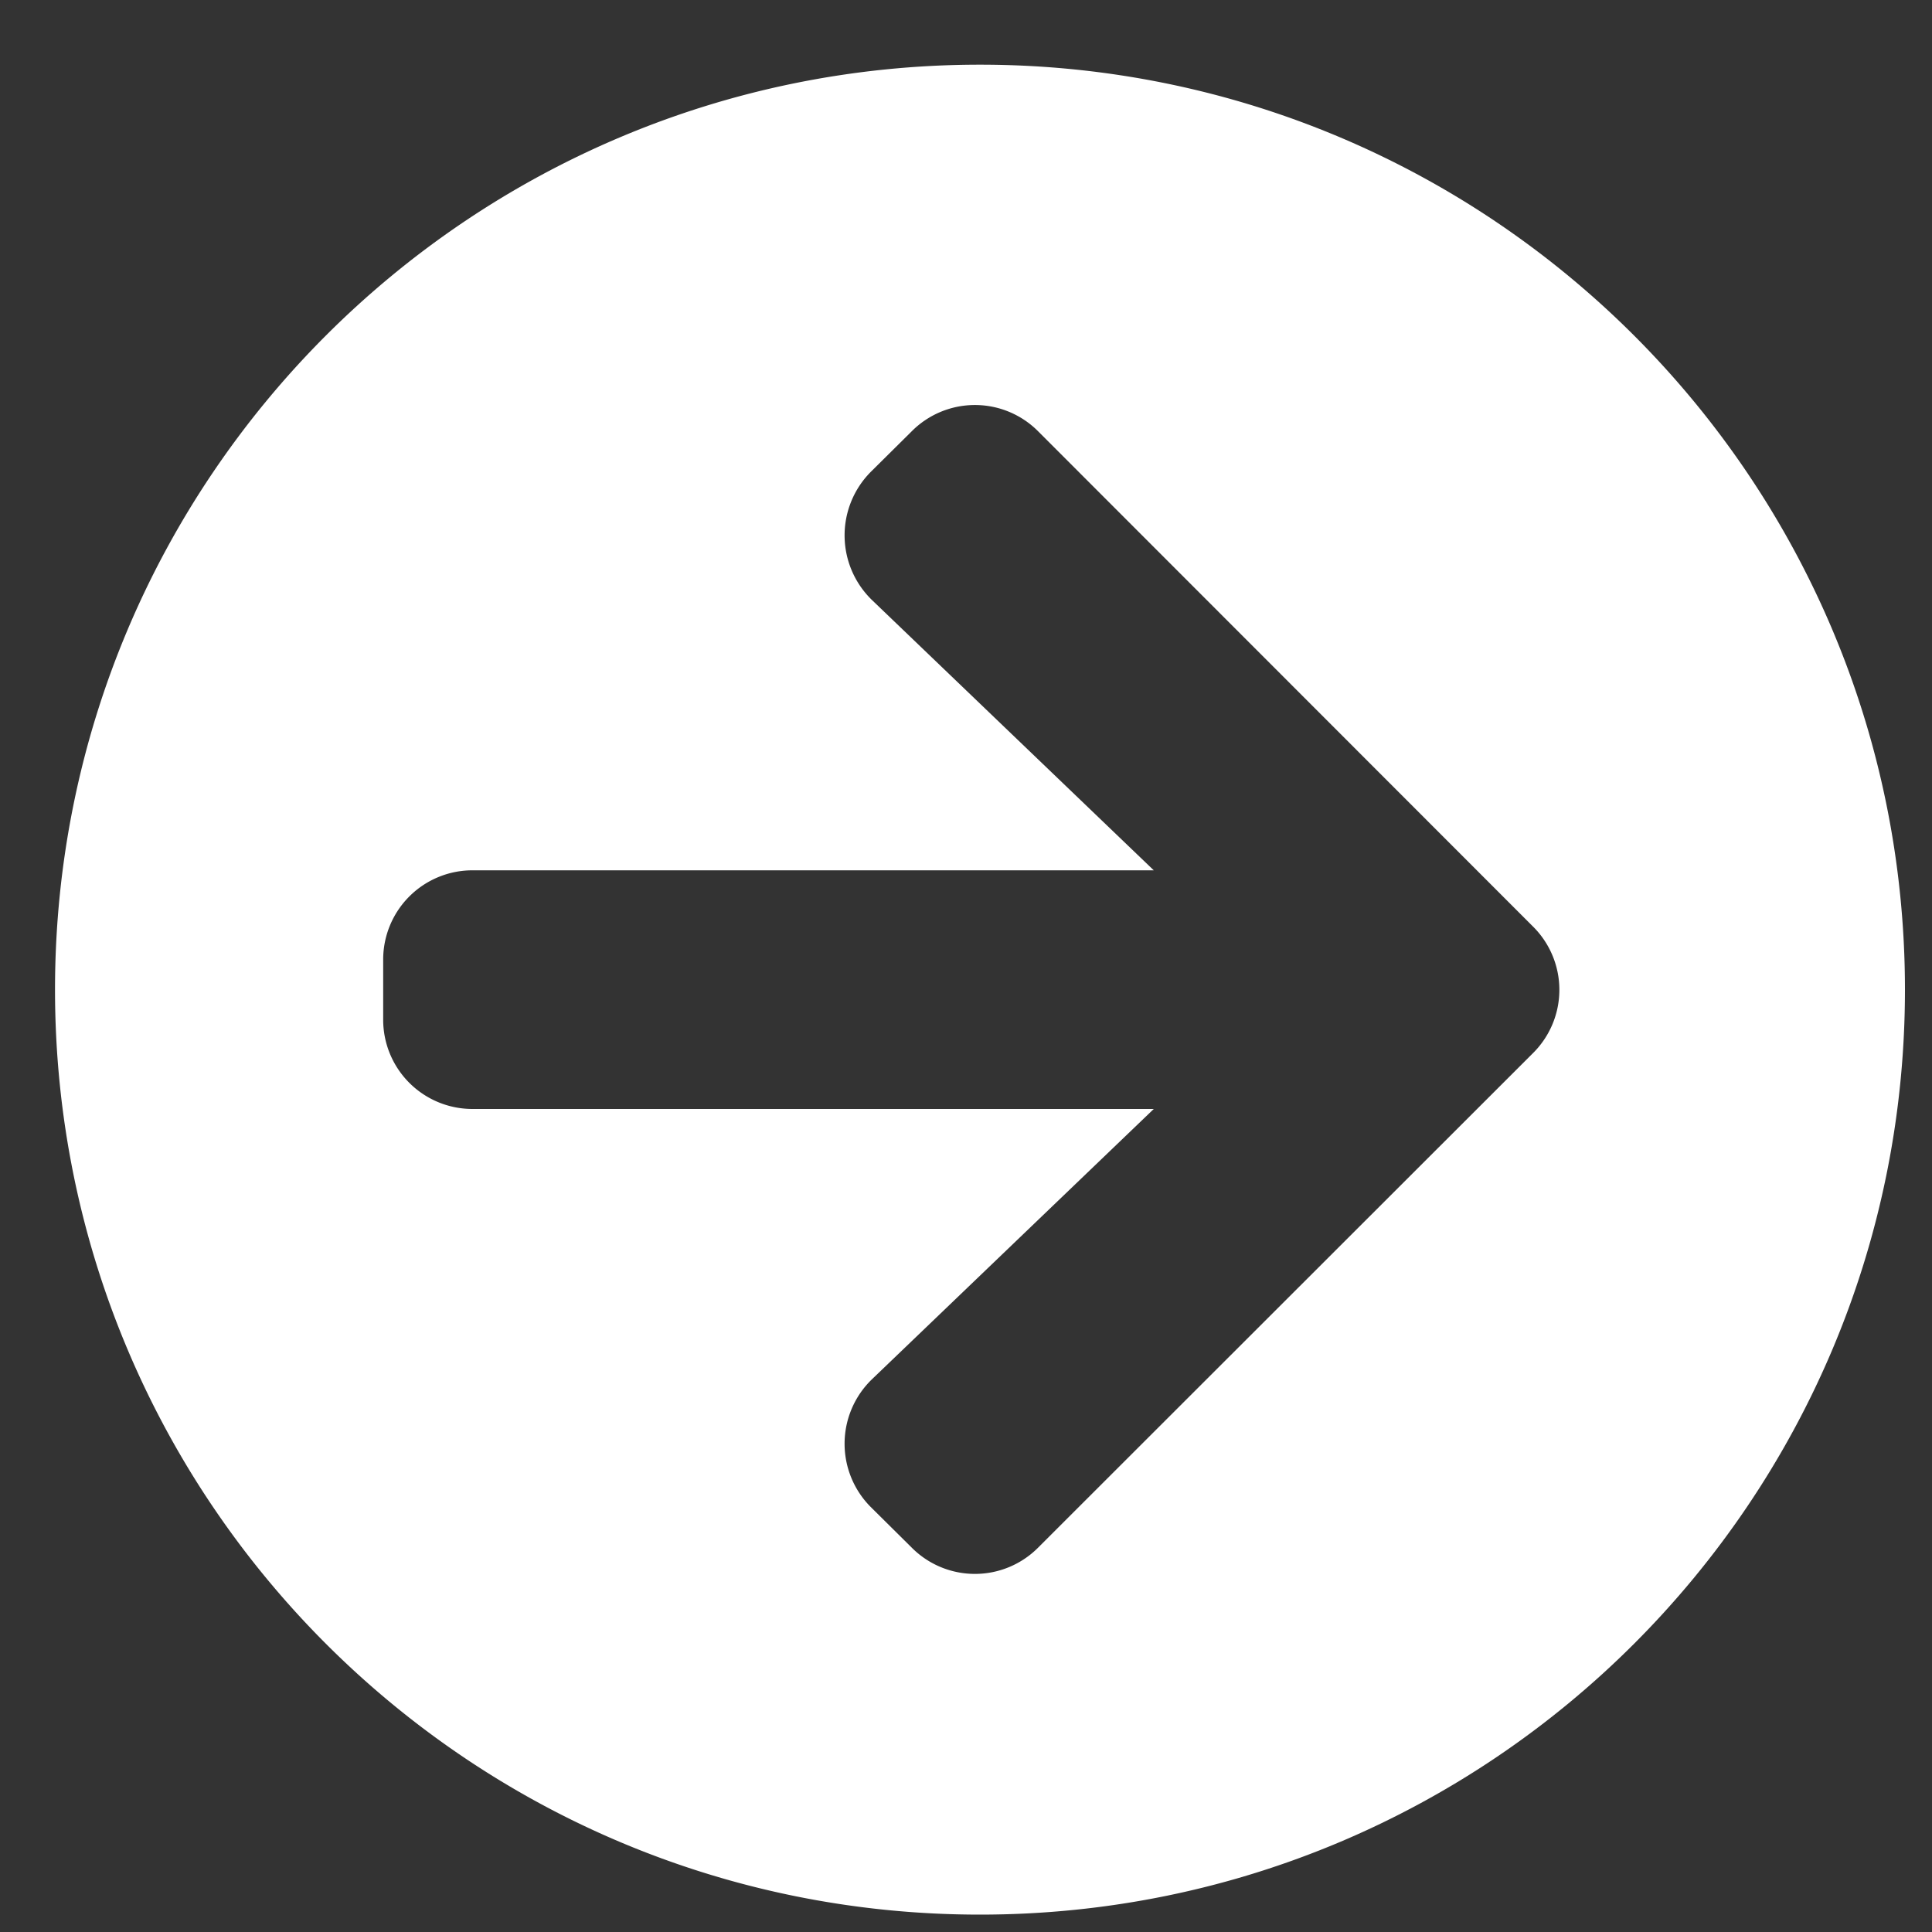
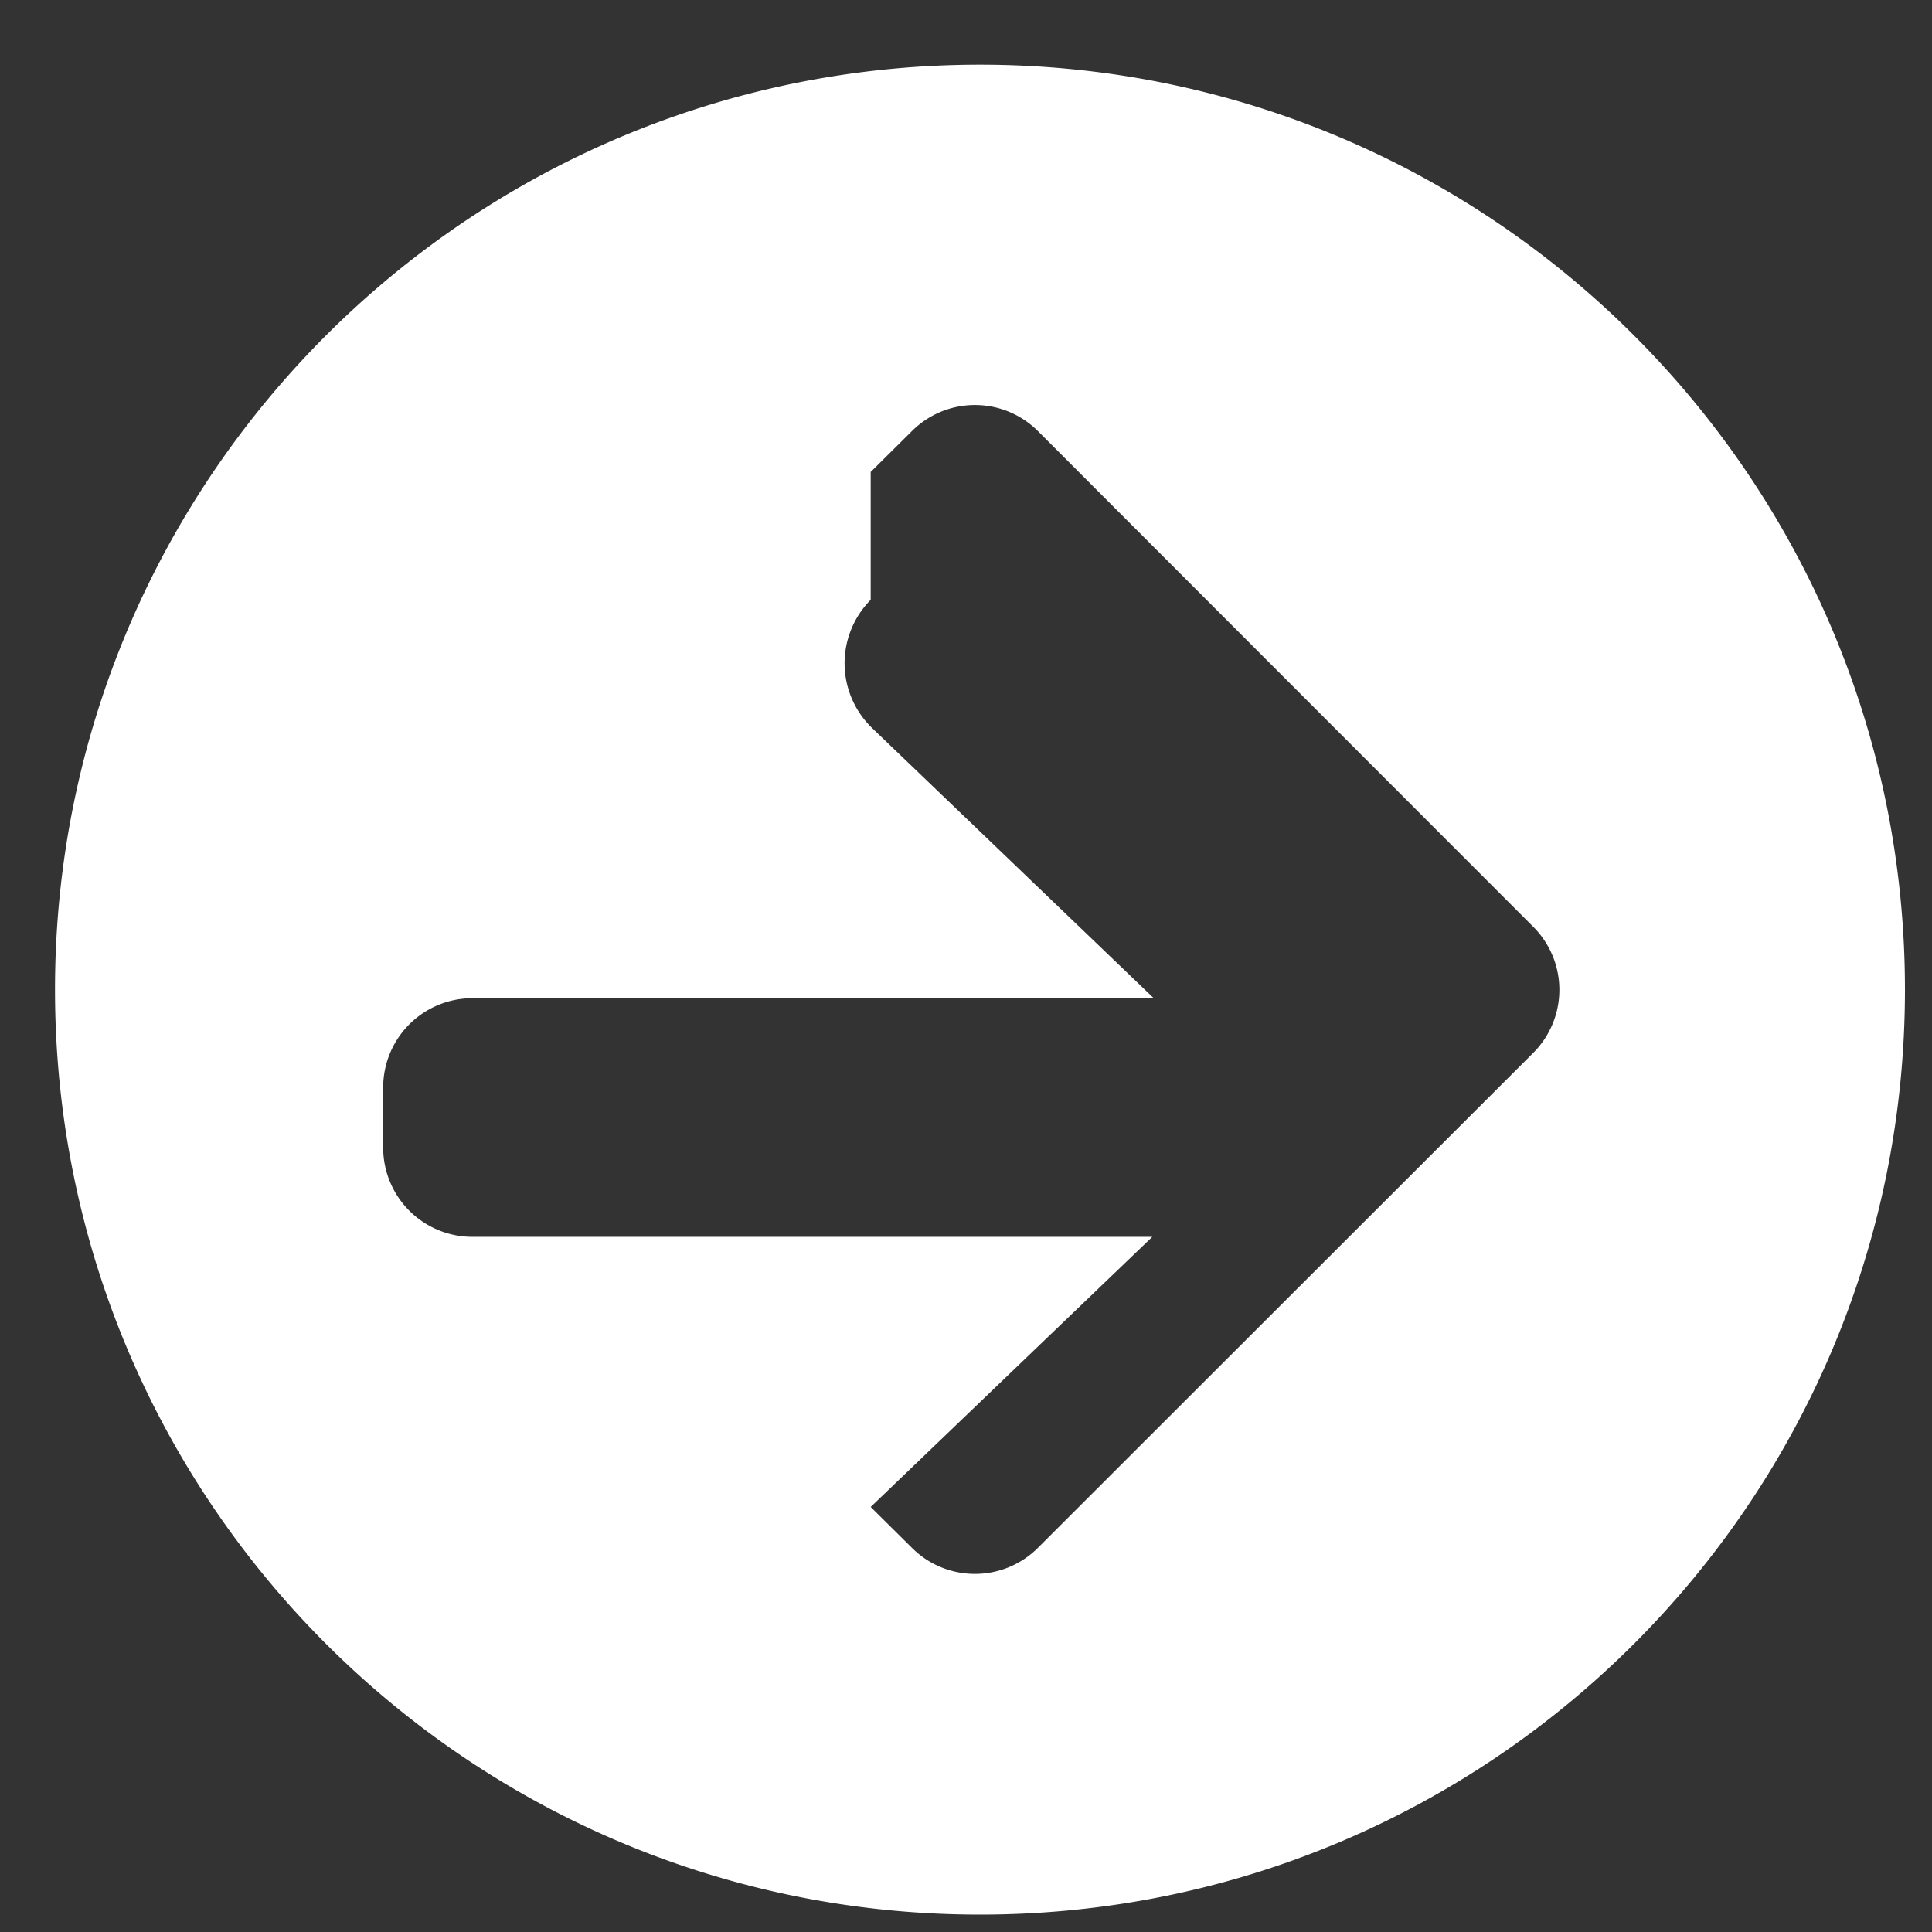
<svg xmlns="http://www.w3.org/2000/svg" width="21" height="21" viewBox="0 0 21 21">
  <rect x="0" y="0" width="21" height="21" fill="#333333" stroke="none" />
  <g>
    <g>
-       <path fill="#fff" d="M9.464 5.13l.446-.442a.969.969 0 0 1 1.374 0l5.38 5.384a.969.969 0 0 1 0 1.374l-5.38 5.376a.969.969 0 0 1-1.374 0l-.446-.442a.974.974 0 0 1 .016-1.39l3.061-2.936H5.138a.97.97 0 0 1-.973-.973v-.648a.97.97 0 0 1 .973-.973h7.403l-3.06-2.935a.979.979 0 0 1-.017-1.395zM.598 10.757c0 5.554 4.5 10.054 10.054 10.054s10.054-4.5 10.054-10.054S16.206.703 10.652.703.598 5.203.598 10.757z" />
+       <path fill="#fff" d="M9.464 5.13l.446-.442a.969.969 0 0 1 1.374 0l5.38 5.384a.969.969 0 0 1 0 1.374l-5.38 5.376a.969.969 0 0 1-1.374 0l-.446-.442l3.061-2.936H5.138a.97.97 0 0 1-.973-.973v-.648a.97.97 0 0 1 .973-.973h7.403l-3.06-2.935a.979.979 0 0 1-.017-1.395zM.598 10.757c0 5.554 4.5 10.054 10.054 10.054s10.054-4.5 10.054-10.054S16.206.703 10.652.703.598 5.203.598 10.757z" />
    </g>
  </g>
</svg>